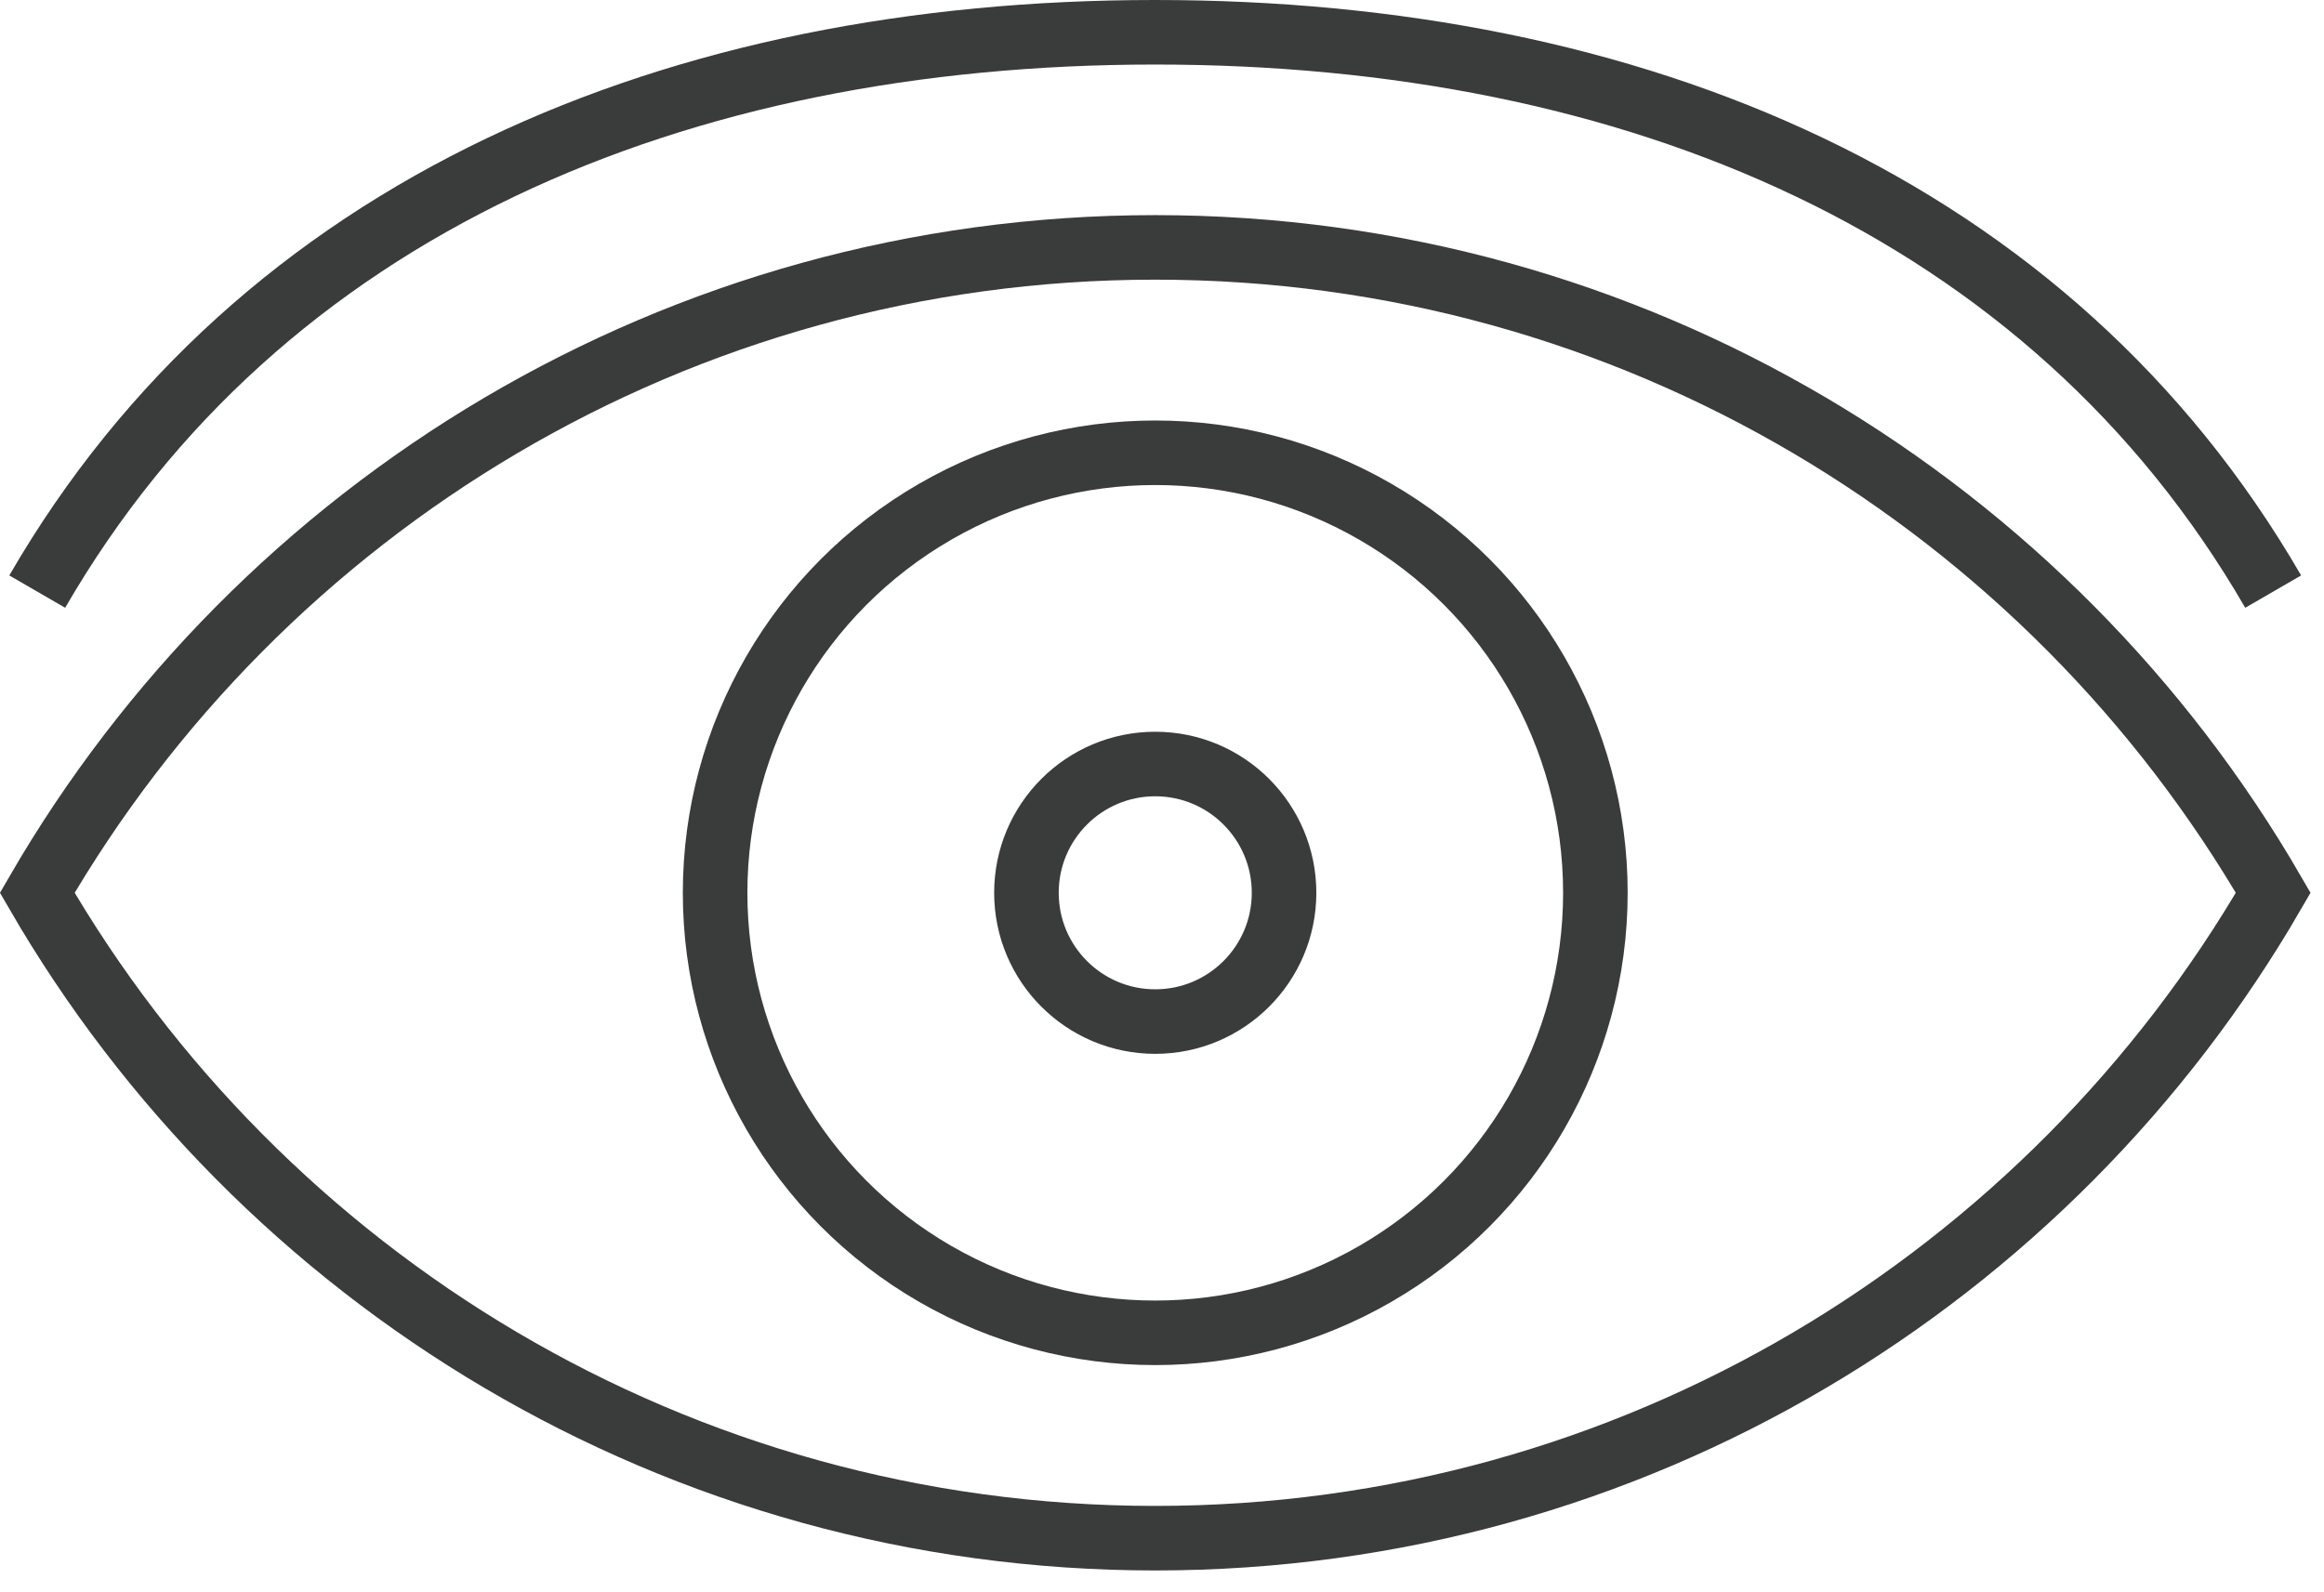
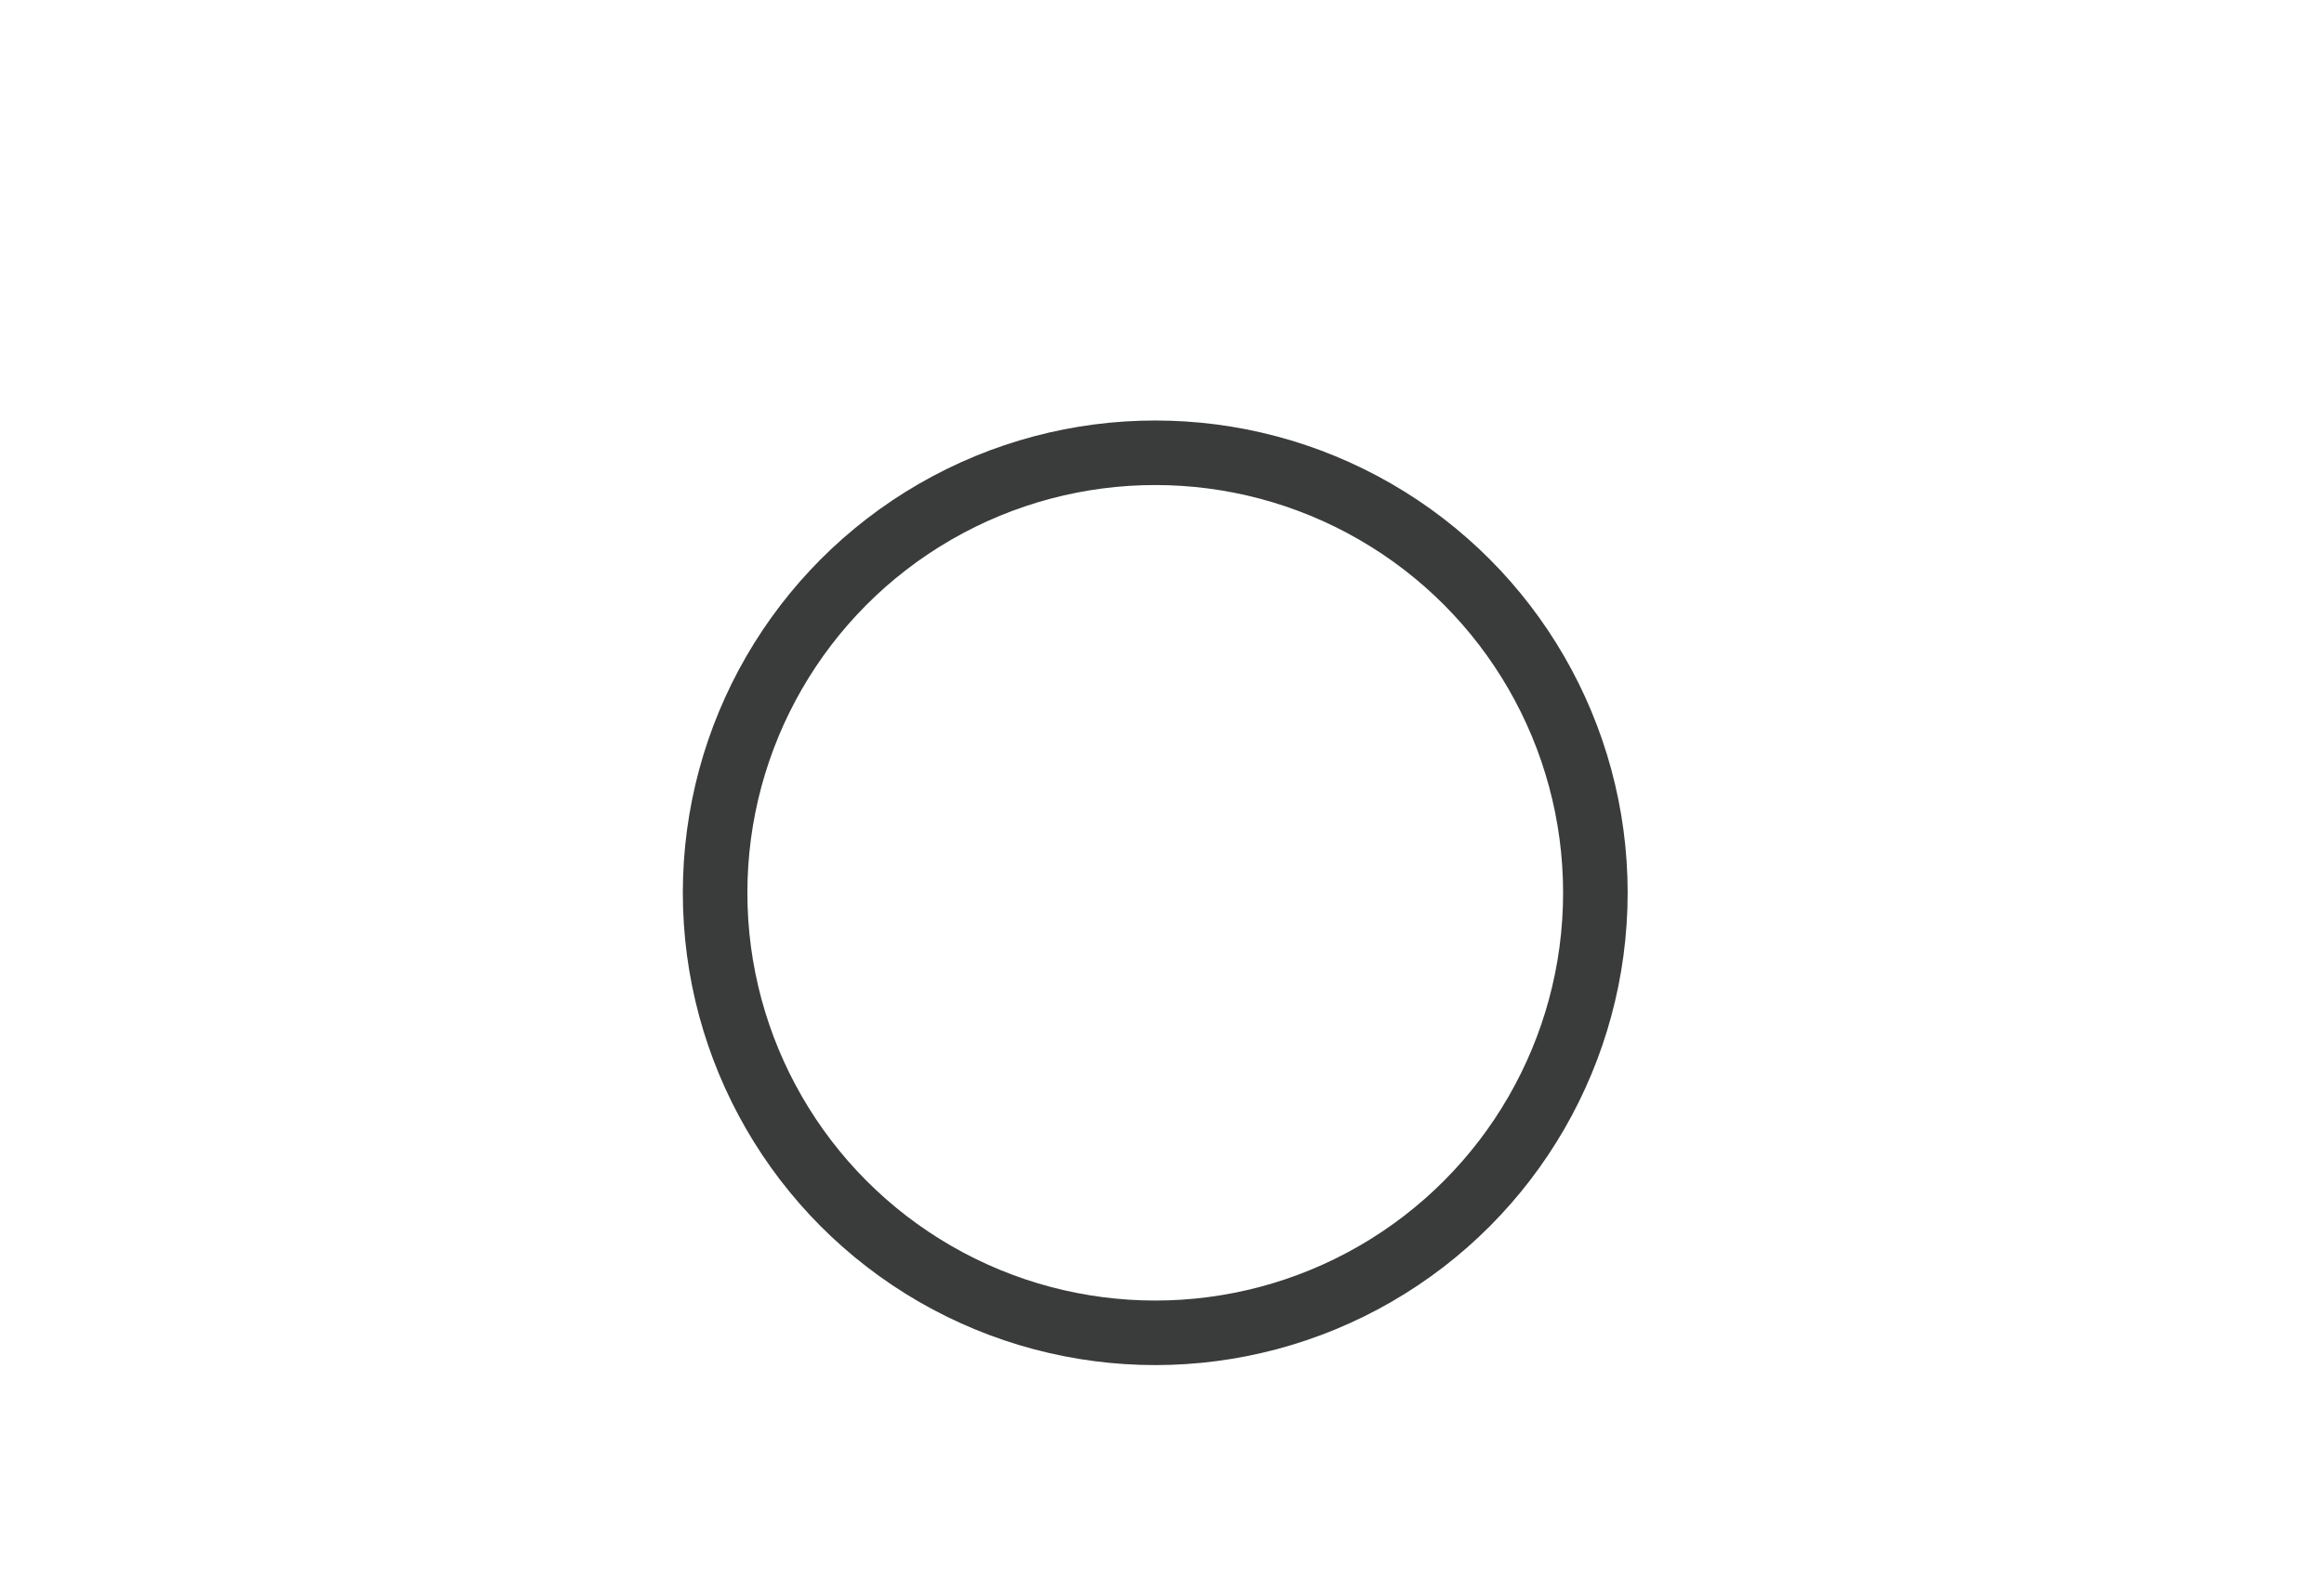
<svg xmlns="http://www.w3.org/2000/svg" version="1.1" x="0px" y="0px" width="54px" height="37px" viewBox="0 0 54 37" enable-background="new 0 0 54 37" xml:space="preserve">
  <defs>
</defs>
-   <path fill="none" stroke="#3A3B3B" stroke-width="1.5" stroke-miterlimit="10" d="M26.843,35.75c11.103,0,20.789-6.035,25.977-15  c-5.188-8.964-14.874-15-25.977-15c-11.102,0-20.788,6.036-25.977,15C6.055,29.715,15.741,35.75,26.843,35.75z" />
-   <path fill="none" stroke="#3A3B3B" stroke-width="1.5" stroke-miterlimit="10" d="M52.819,13.75c-5.188-8.964-14.874-13-25.977-13  c-11.102,0-20.788,4.036-25.977,13" />
  <circle fill="none" stroke="#3A3B3B" stroke-width="1.5" stroke-miterlimit="10" cx="26.843" cy="20.75" r="10.227" />
-   <circle fill="none" stroke="#3A3B3B" stroke-width="1.5" stroke-miterlimit="10" cx="26.843" cy="20.75" r="2.993" />
</svg>